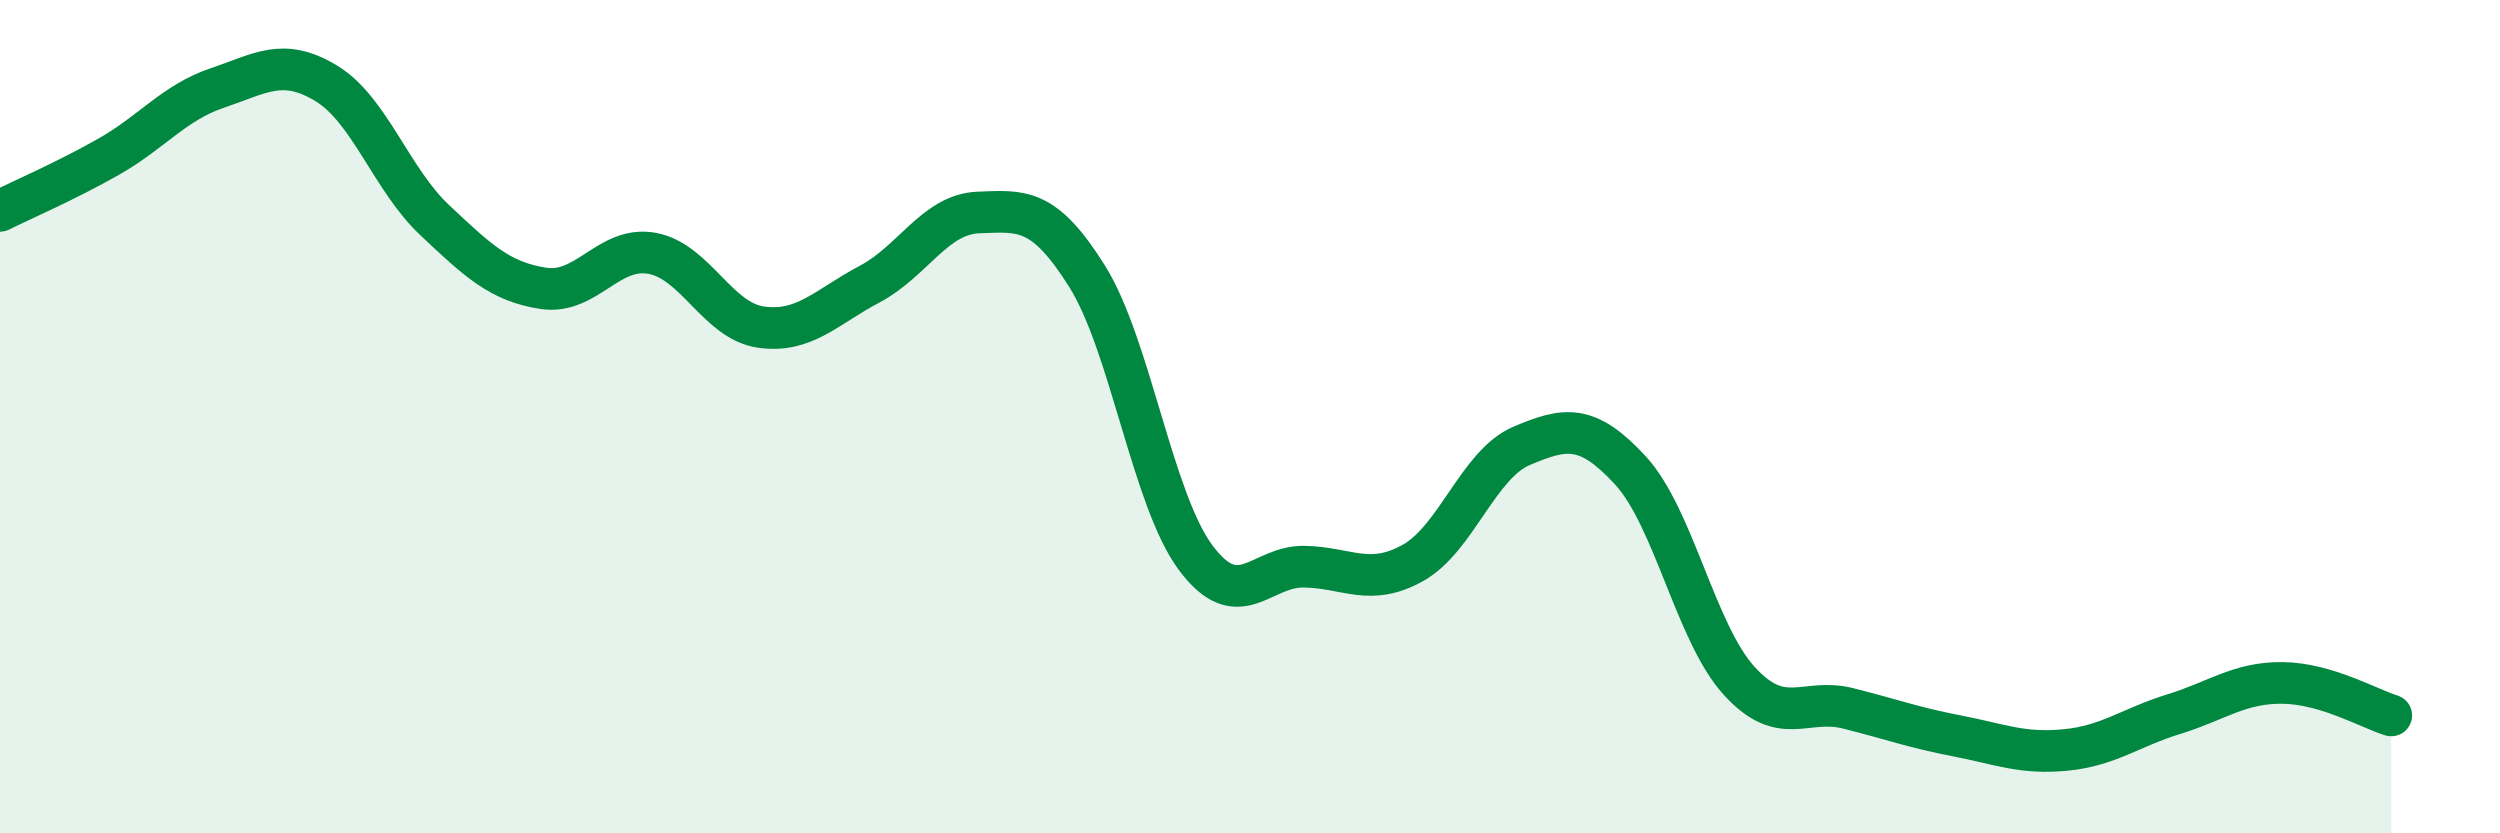
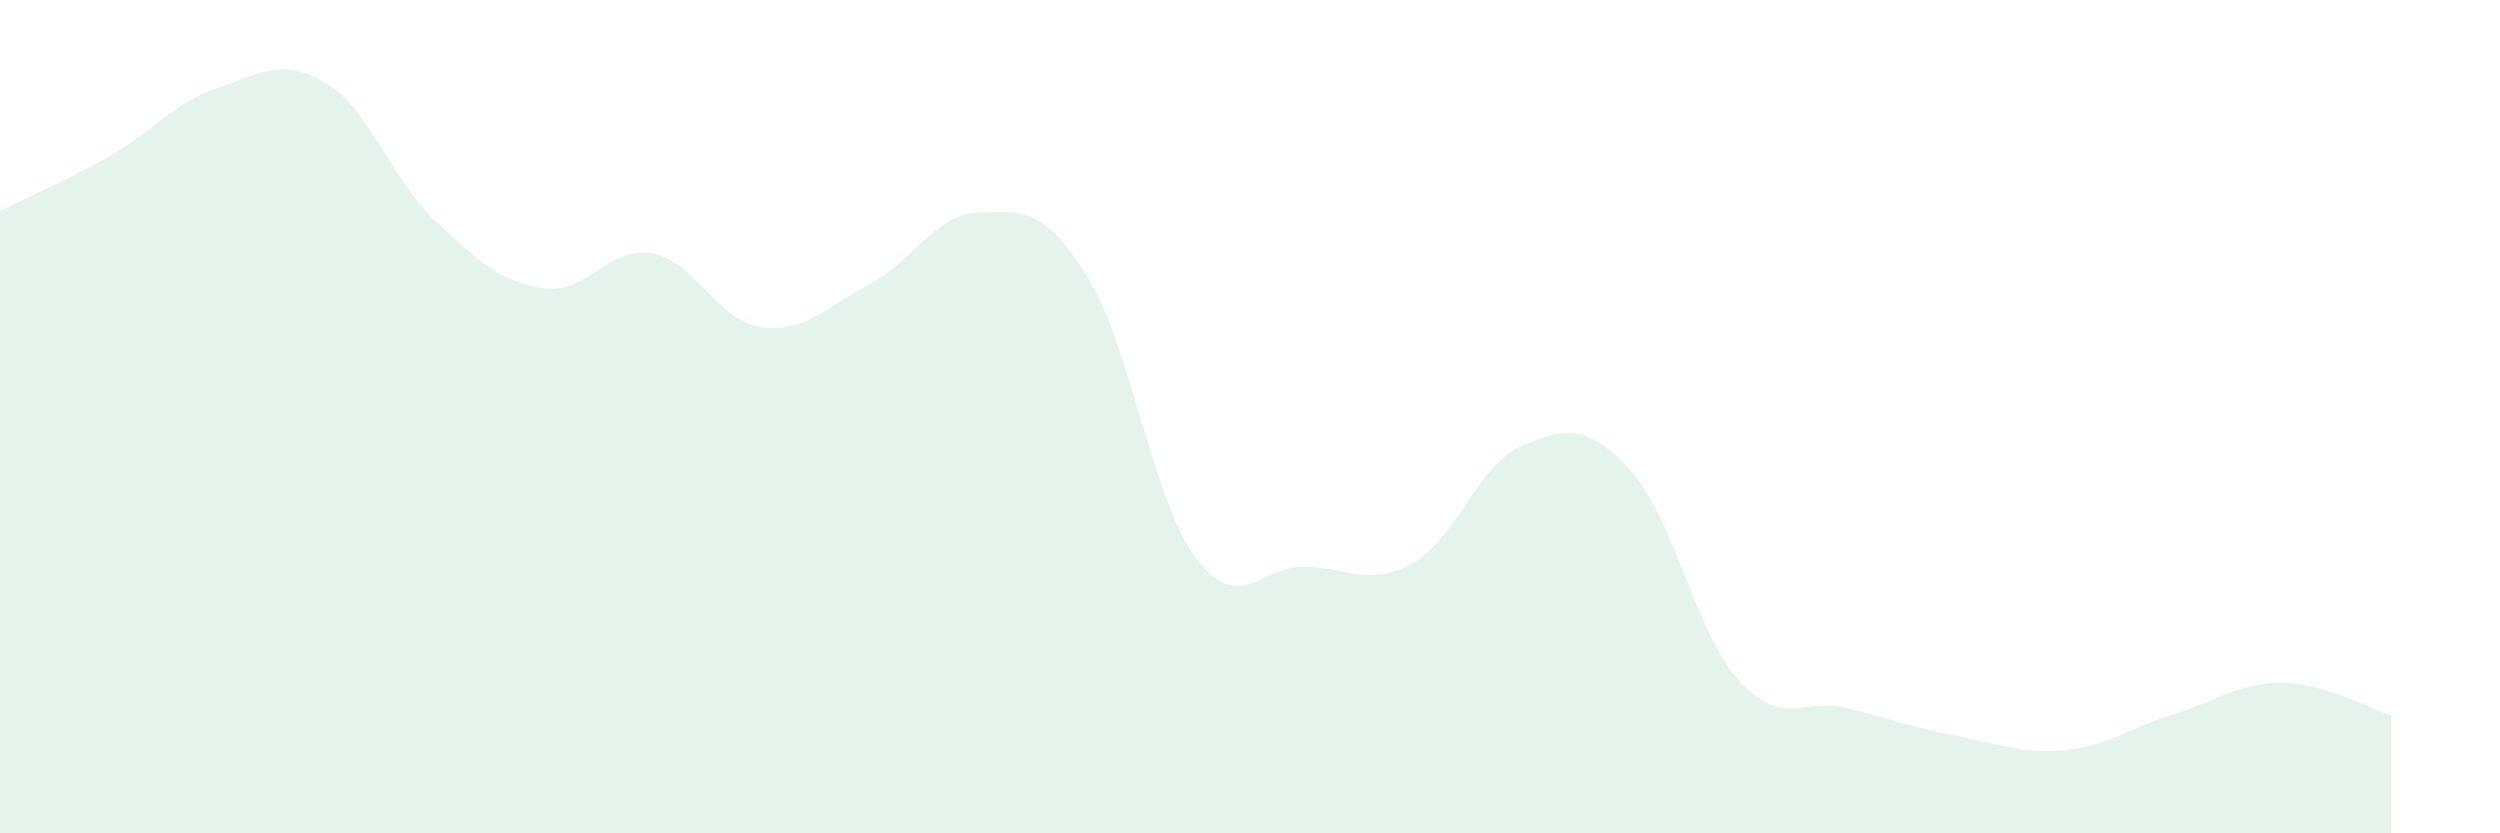
<svg xmlns="http://www.w3.org/2000/svg" width="60" height="20" viewBox="0 0 60 20">
  <path d="M 0,5.06 C 0.52,4.8 1.57,4.35 2.61,3.76 C 3.65,3.17 4.18,2.46 5.22,2.11 C 6.26,1.76 6.79,1.37 7.83,2 C 8.87,2.63 9.39,4.3 10.43,5.28 C 11.47,6.26 12,6.76 13.04,6.92 C 14.08,7.08 14.61,5.89 15.65,6.08 C 16.69,6.27 17.22,7.7 18.26,7.85 C 19.3,8 19.83,7.37 20.87,6.82 C 21.91,6.27 22.44,5.14 23.48,5.1 C 24.52,5.06 25.05,4.97 26.09,6.63 C 27.13,8.29 27.66,12 28.7,13.39 C 29.74,14.78 30.26,13.58 31.3,13.6 C 32.34,13.62 32.87,14.09 33.91,13.51 C 34.95,12.93 35.48,11.14 36.52,10.7 C 37.56,10.26 38.09,10.16 39.13,11.29 C 40.17,12.42 40.7,15.2 41.74,16.34 C 42.78,17.48 43.31,16.74 44.35,17 C 45.39,17.26 45.92,17.46 46.96,17.66 C 48,17.86 48.53,18.1 49.57,18 C 50.61,17.9 51.13,17.46 52.17,17.14 C 53.21,16.82 53.74,16.38 54.78,16.39 C 55.82,16.4 56.87,17.01 57.39,17.17L57.39 20L0 20Z" fill="#008740" opacity="0.1" stroke-linecap="round" stroke-linejoin="round" />
-   <path d="M 0,5.06 C 0.52,4.8 1.57,4.35 2.61,3.76 C 3.65,3.17 4.18,2.46 5.22,2.11 C 6.26,1.76 6.79,1.37 7.83,2 C 8.87,2.63 9.39,4.3 10.43,5.28 C 11.47,6.26 12,6.76 13.04,6.92 C 14.08,7.08 14.61,5.89 15.65,6.08 C 16.69,6.27 17.22,7.7 18.26,7.85 C 19.3,8 19.83,7.37 20.87,6.82 C 21.91,6.27 22.44,5.14 23.48,5.1 C 24.52,5.06 25.05,4.97 26.09,6.63 C 27.13,8.29 27.66,12 28.7,13.39 C 29.74,14.78 30.26,13.58 31.3,13.6 C 32.34,13.62 32.87,14.09 33.91,13.51 C 34.95,12.93 35.48,11.14 36.52,10.7 C 37.56,10.26 38.09,10.16 39.13,11.29 C 40.17,12.42 40.7,15.2 41.74,16.34 C 42.78,17.48 43.31,16.74 44.35,17 C 45.39,17.26 45.92,17.46 46.96,17.66 C 48,17.86 48.53,18.1 49.57,18 C 50.61,17.9 51.13,17.46 52.17,17.14 C 53.21,16.82 53.74,16.38 54.78,16.39 C 55.82,16.4 56.87,17.01 57.39,17.17" stroke="#008740" stroke-width="1" fill="none" stroke-linecap="round" stroke-linejoin="round" />
</svg>